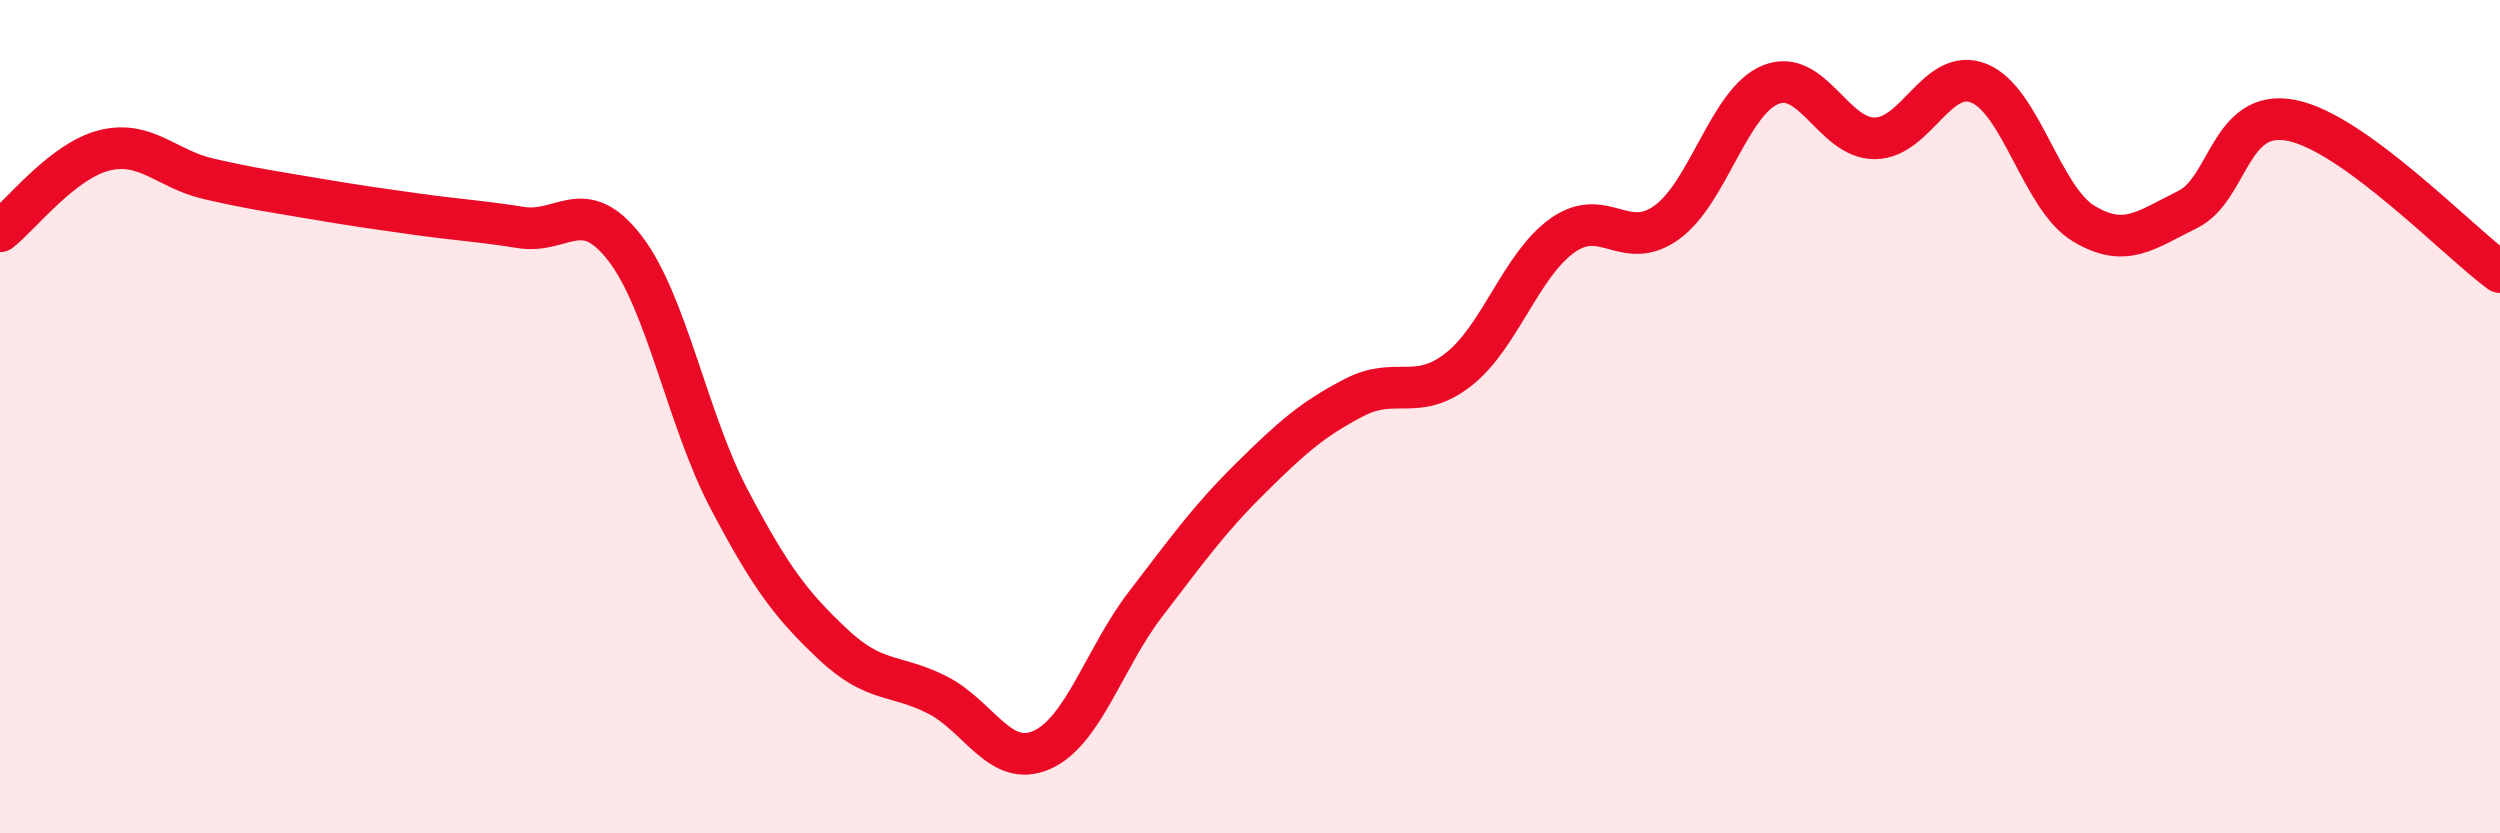
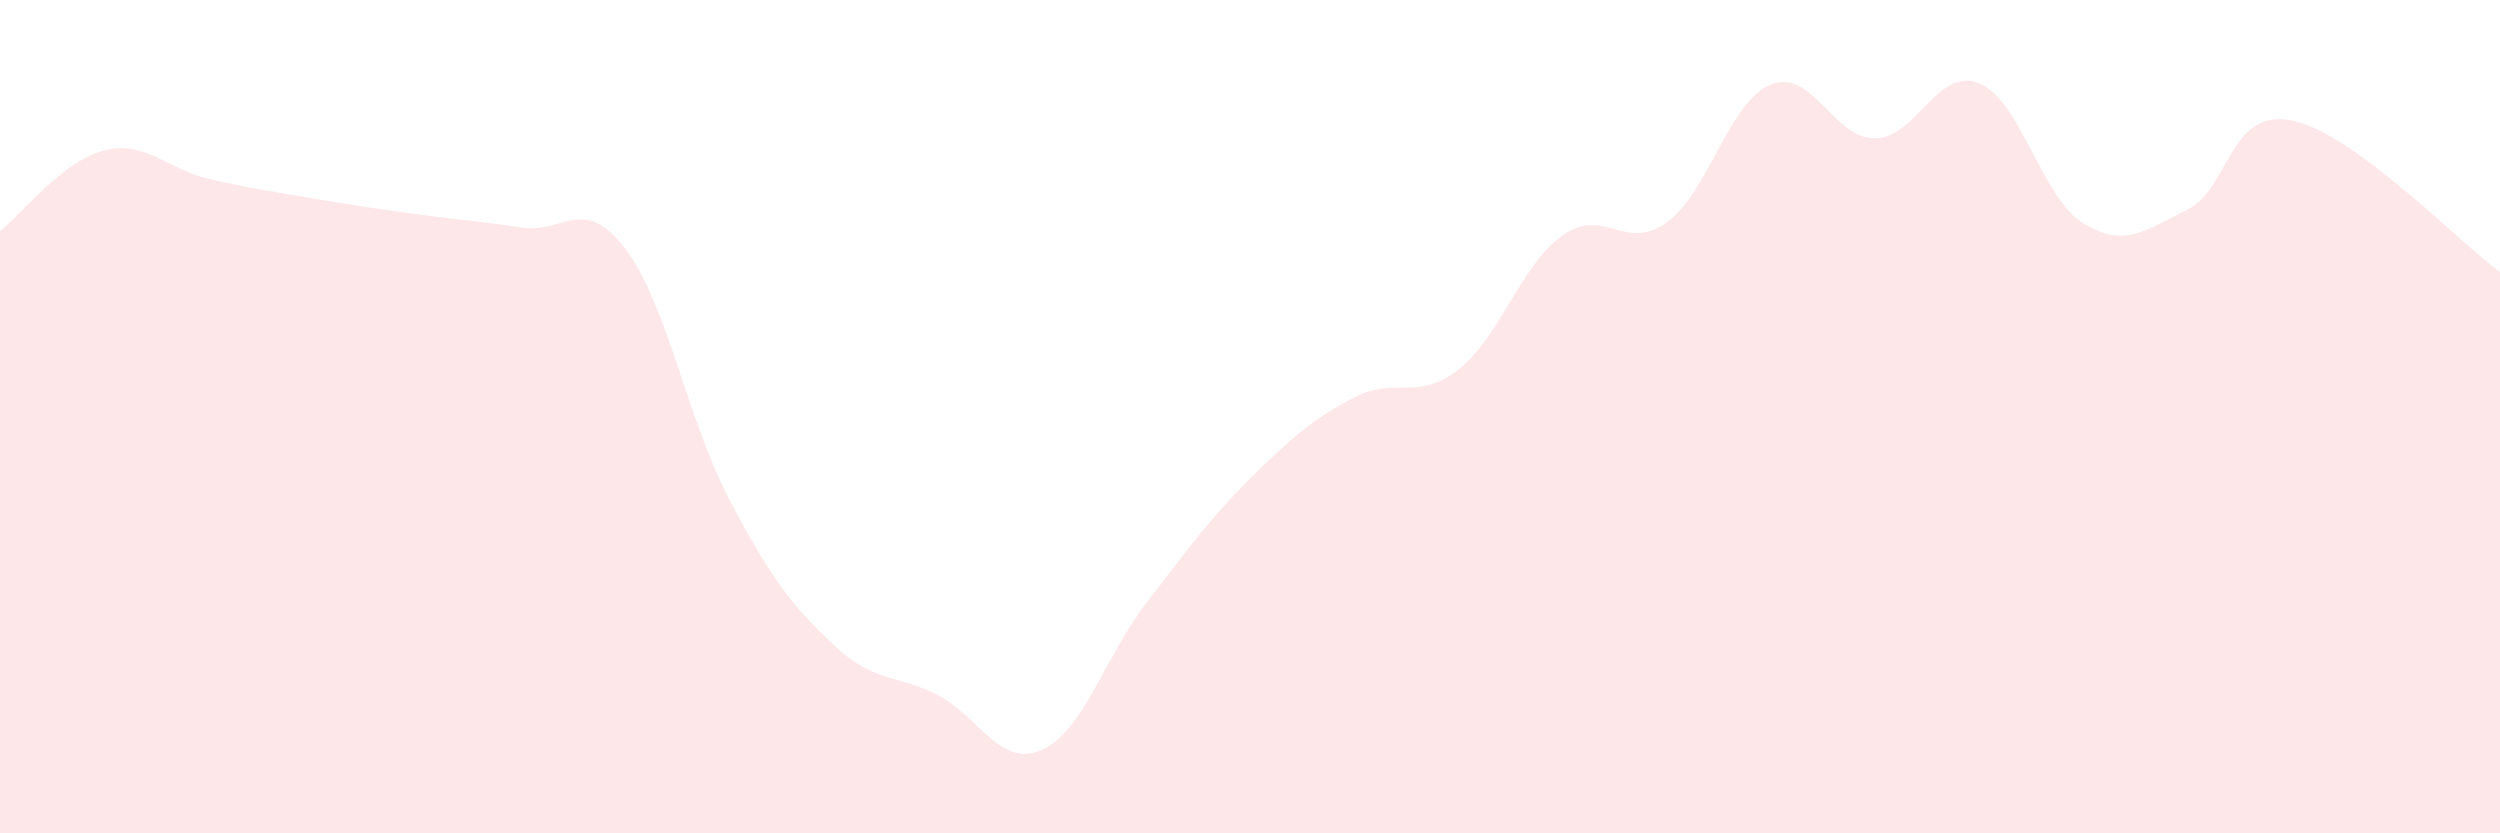
<svg xmlns="http://www.w3.org/2000/svg" width="60" height="20" viewBox="0 0 60 20">
  <path d="M 0,5.55 C 0.5,5.16 1.5,3.86 2.5,3.61 C 3.5,3.36 4,4.06 5,4.29 C 6,4.52 6.5,4.59 7.5,4.76 C 8.5,4.93 9,5 10,5.14 C 11,5.28 11.5,5.3 12.5,5.46 C 13.5,5.62 14,4.66 15,5.96 C 16,7.26 16.5,10.08 17.5,11.98 C 18.5,13.88 19,14.53 20,15.47 C 21,16.41 21.5,16.17 22.5,16.68 C 23.5,17.19 24,18.44 25,18 C 26,17.56 26.5,15.79 27.5,14.49 C 28.5,13.19 29,12.48 30,11.49 C 31,10.5 31.5,10.06 32.5,9.54 C 33.5,9.02 34,9.65 35,8.87 C 36,8.09 36.5,6.36 37.5,5.65 C 38.5,4.94 39,6.06 40,5.34 C 41,4.62 41.5,2.43 42.5,2.03 C 43.5,1.63 44,3.33 45,3.32 C 46,3.31 46.5,1.59 47.5,2 C 48.5,2.41 49,4.75 50,5.36 C 51,5.97 51.5,5.52 52.5,5.03 C 53.5,4.54 53.5,2.59 55,2.89 C 56.5,3.19 59,5.8 60,6.53L60 20L0 20Z" fill="#EB0A25" opacity="0.1" stroke-linecap="round" stroke-linejoin="round" />
-   <path d="M 0,5.55 C 0.5,5.16 1.5,3.86 2.5,3.61 C 3.5,3.36 4,4.06 5,4.29 C 6,4.52 6.5,4.59 7.5,4.76 C 8.5,4.93 9,5 10,5.14 C 11,5.28 11.5,5.3 12.5,5.46 C 13.5,5.62 14,4.66 15,5.96 C 16,7.26 16.5,10.08 17.5,11.98 C 18.5,13.88 19,14.53 20,15.47 C 21,16.41 21.5,16.17 22.5,16.68 C 23.5,17.19 24,18.44 25,18 C 26,17.56 26.5,15.79 27.5,14.49 C 28.5,13.19 29,12.48 30,11.49 C 31,10.5 31.5,10.06 32.5,9.54 C 33.5,9.02 34,9.65 35,8.87 C 36,8.09 36.5,6.36 37.5,5.65 C 38.5,4.94 39,6.06 40,5.34 C 41,4.62 41.5,2.43 42.5,2.03 C 43.5,1.63 44,3.33 45,3.32 C 46,3.31 46.5,1.59 47.5,2 C 48.5,2.41 49,4.75 50,5.36 C 51,5.97 51.5,5.52 52.5,5.03 C 53.5,4.54 53.5,2.59 55,2.89 C 56.5,3.19 59,5.8 60,6.53" stroke="#EB0A25" stroke-width="1" fill="none" stroke-linecap="round" stroke-linejoin="round" />
</svg>